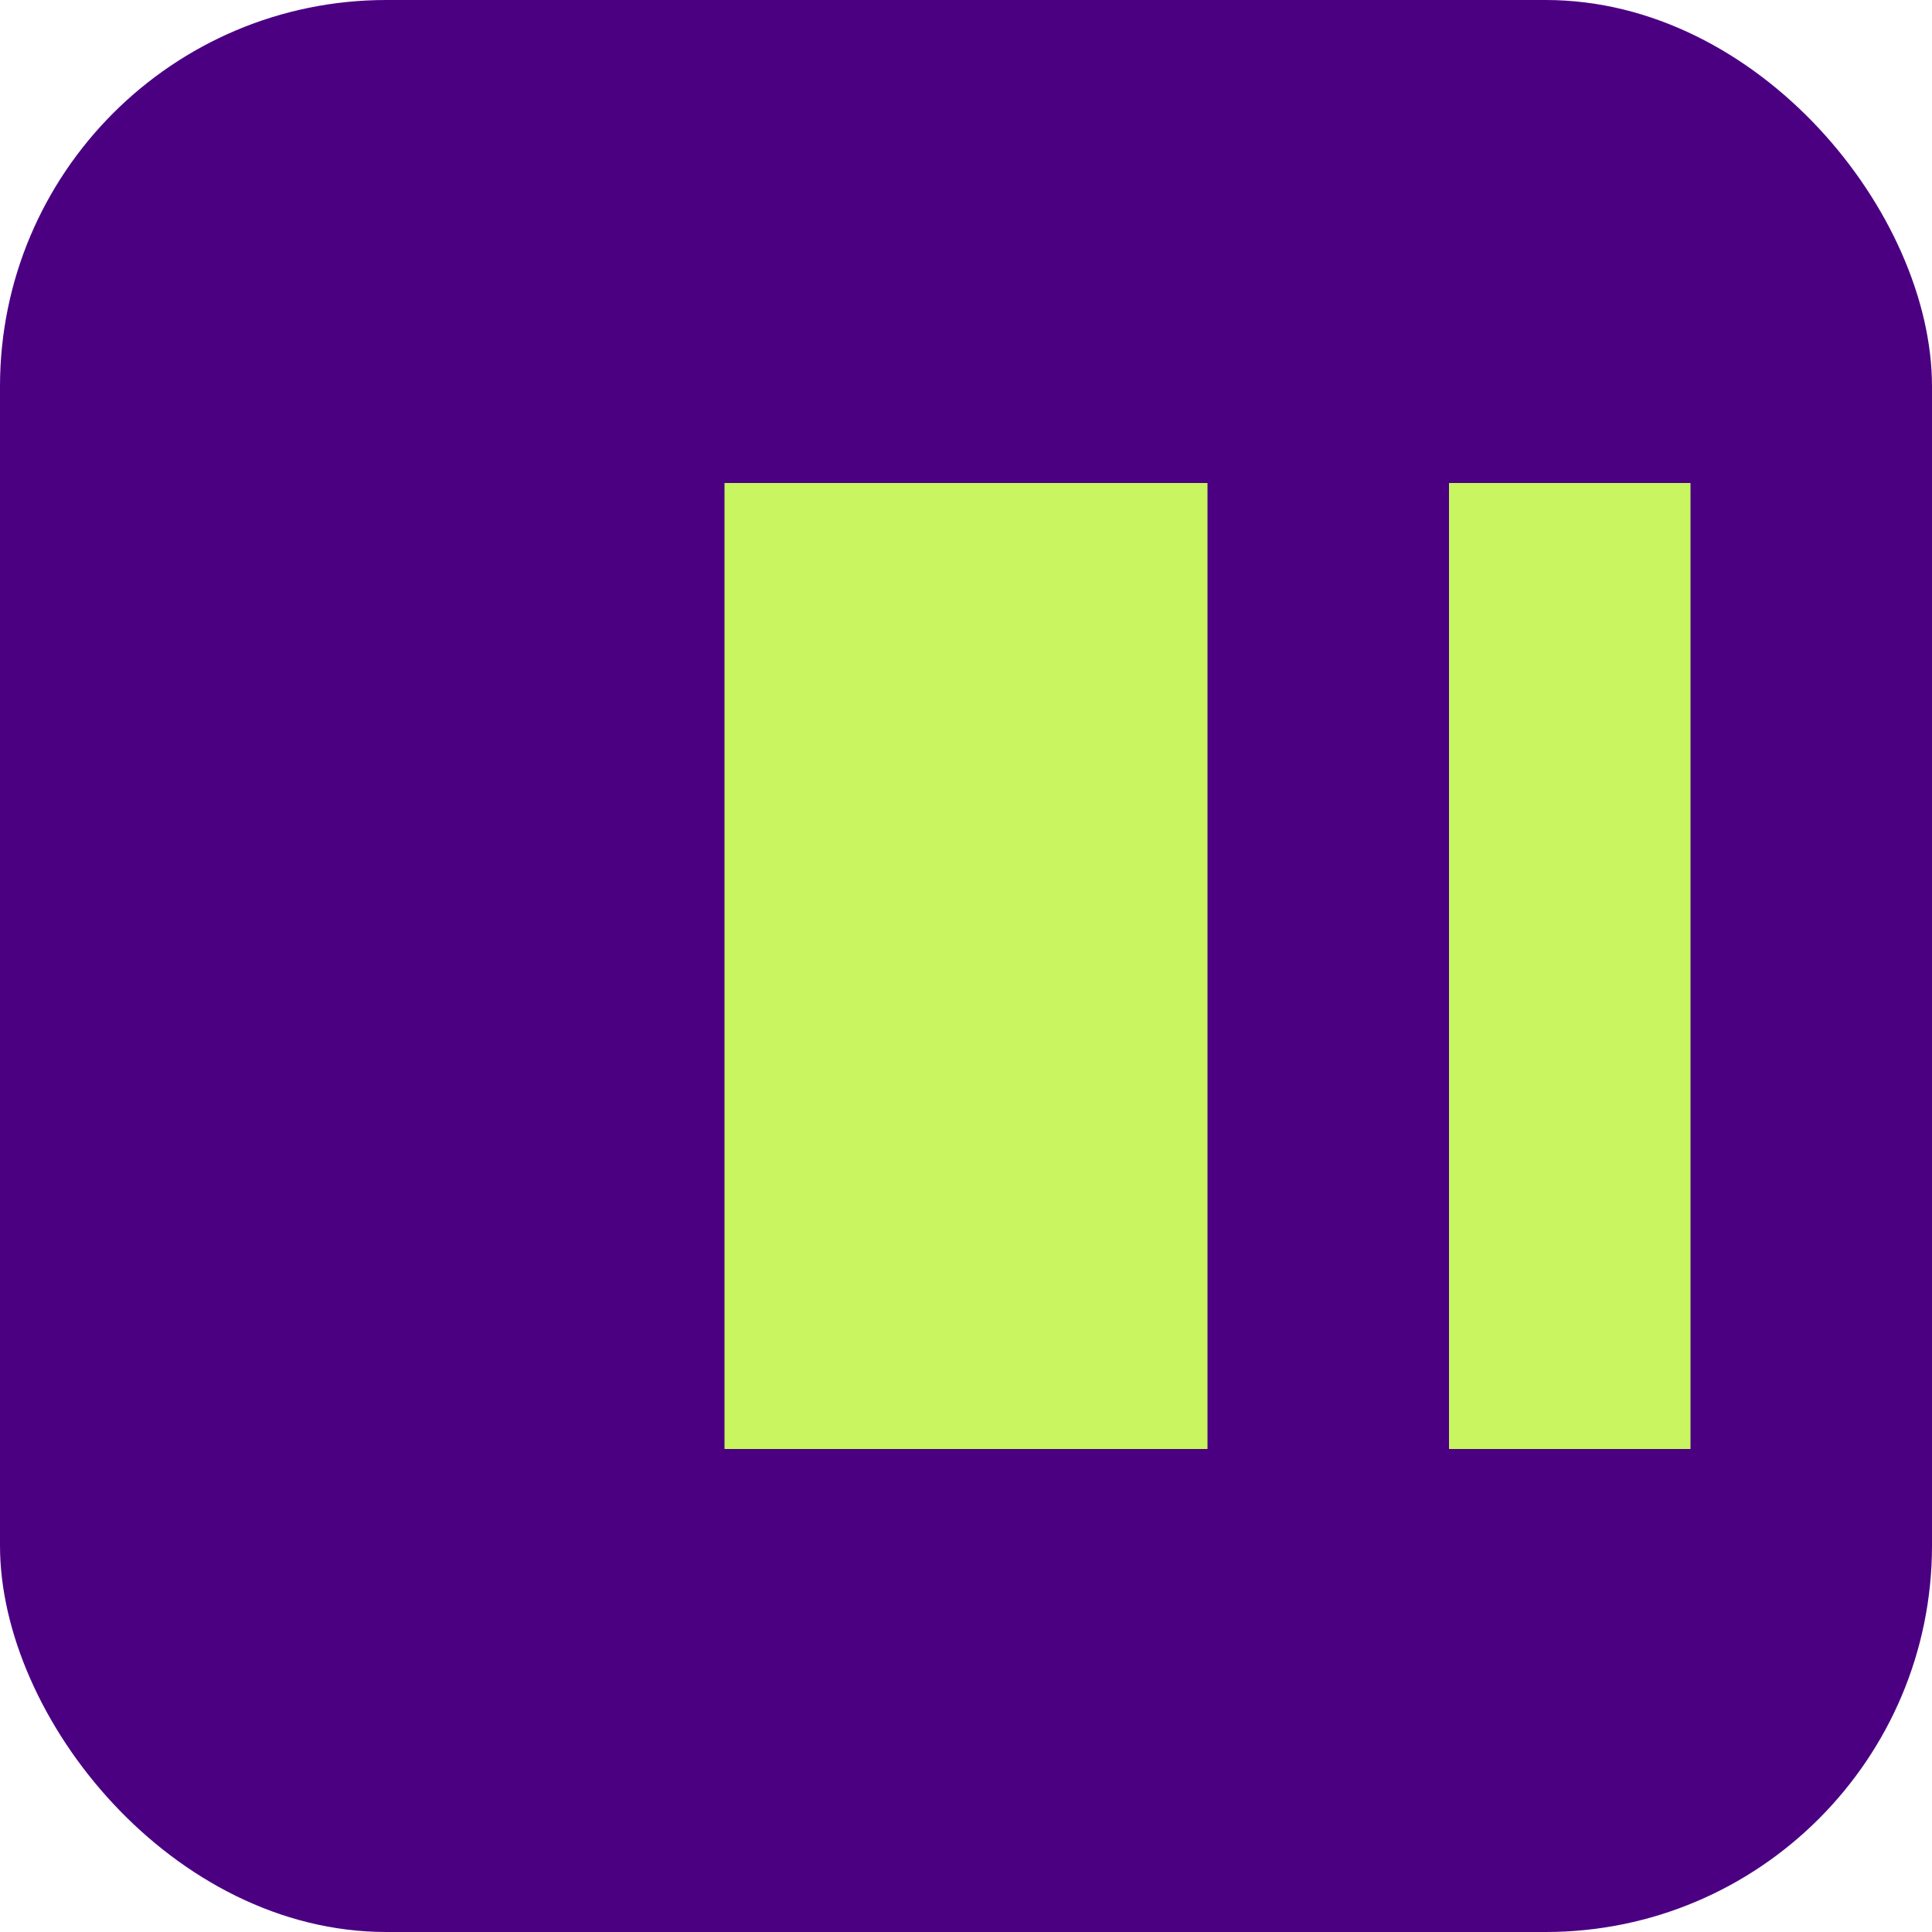
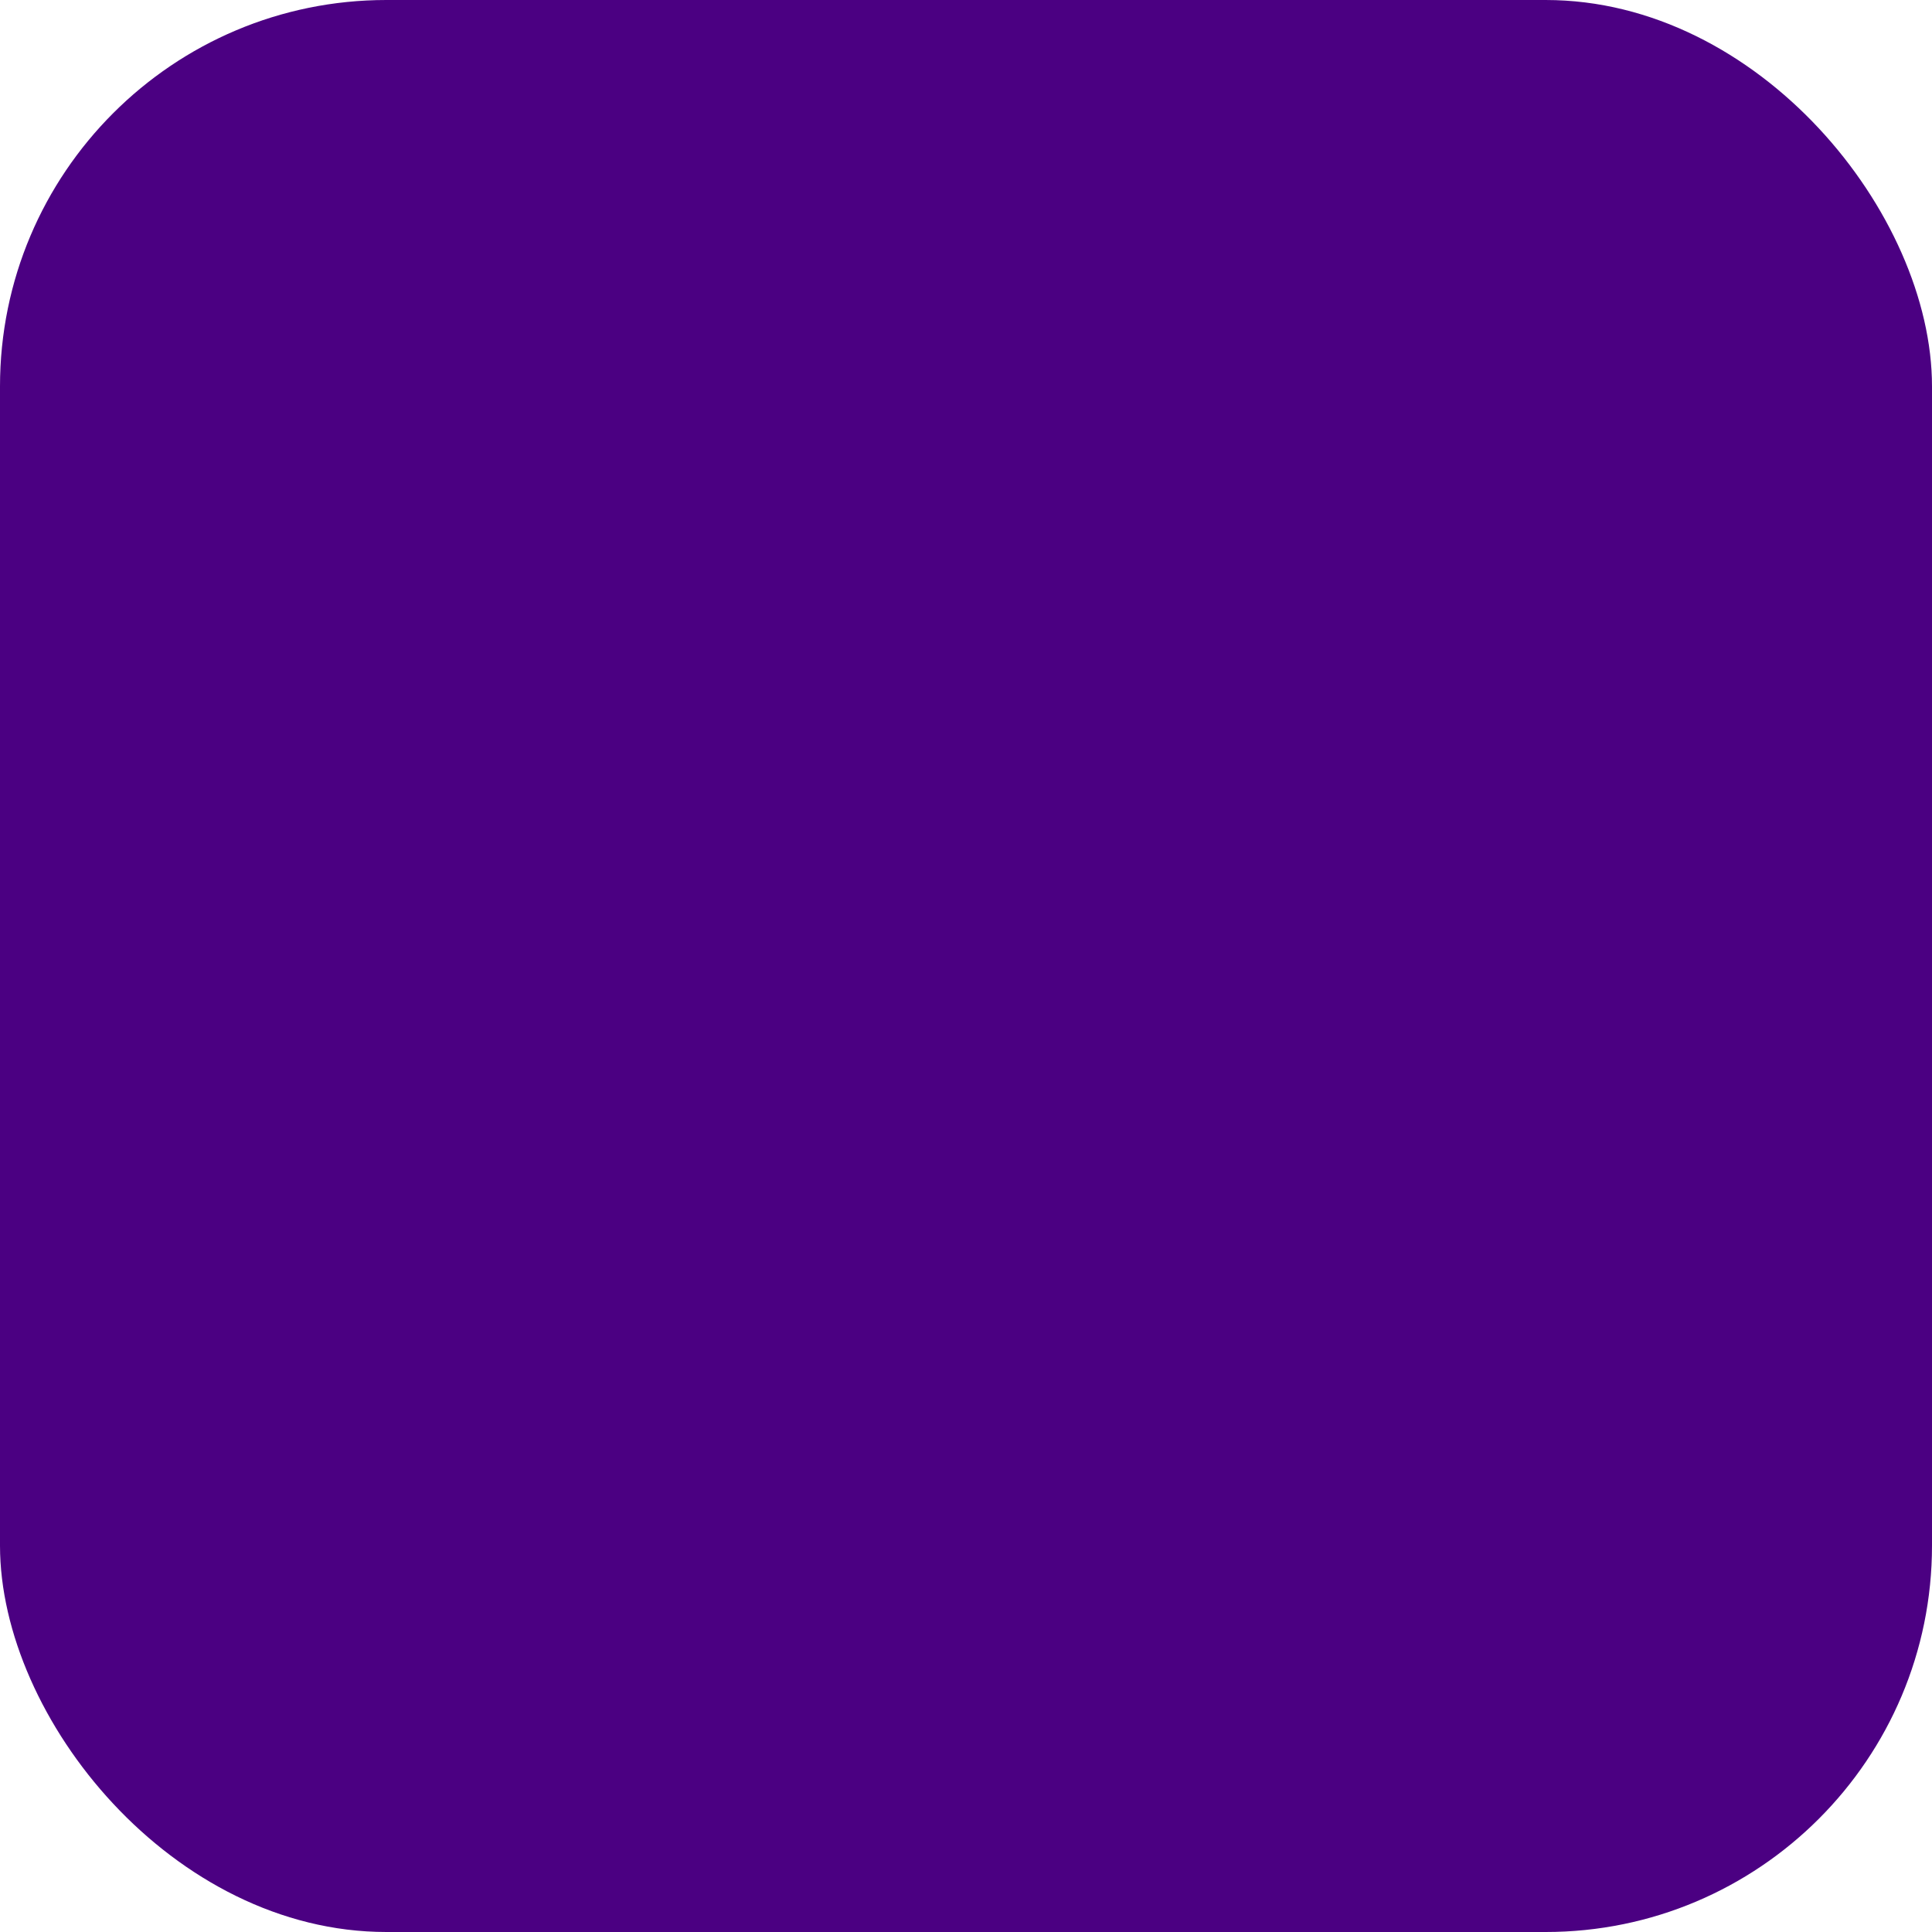
<svg xmlns="http://www.w3.org/2000/svg" viewBox="0 0 40 40">
  <rect width="40" height="40" fill="#4B0082" rx="8" />
-   <path d="M15 10 L25 10 L25 30 L15 30 Z" fill="#C8F560" />
-   <path d="M30 10 L35 10 L35 30 L30 30 Z" fill="#C8F560" />
</svg>